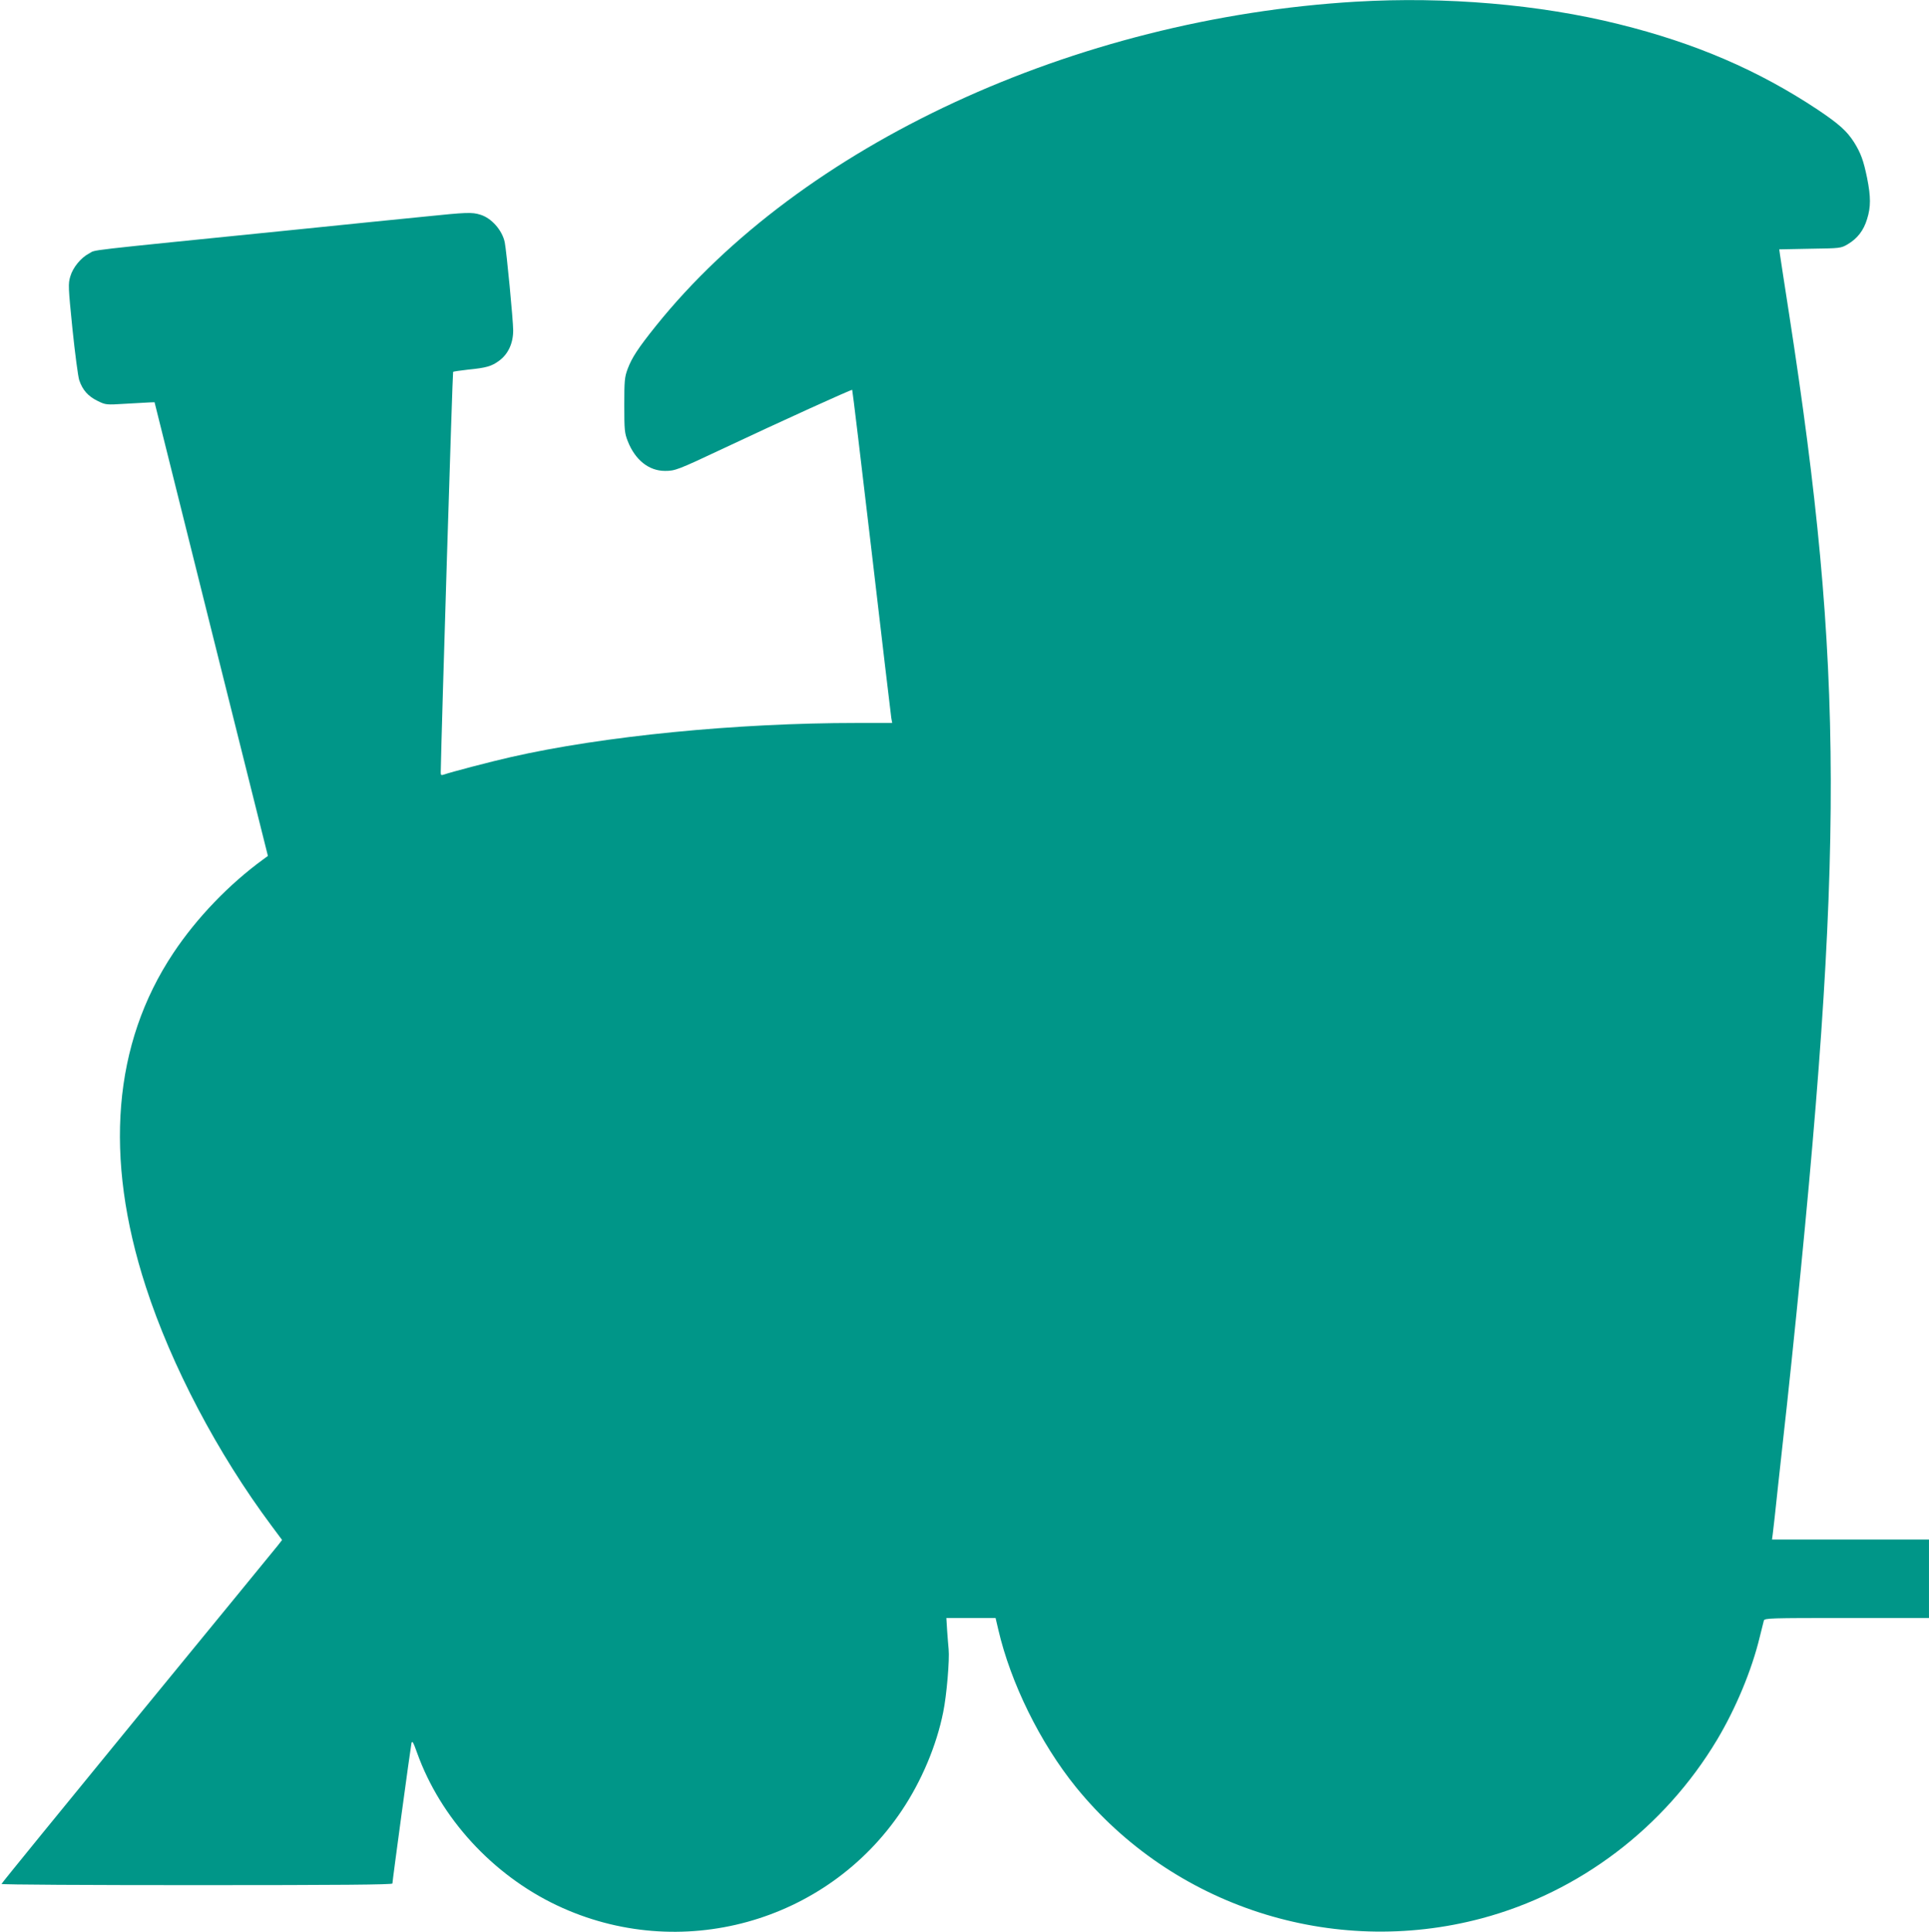
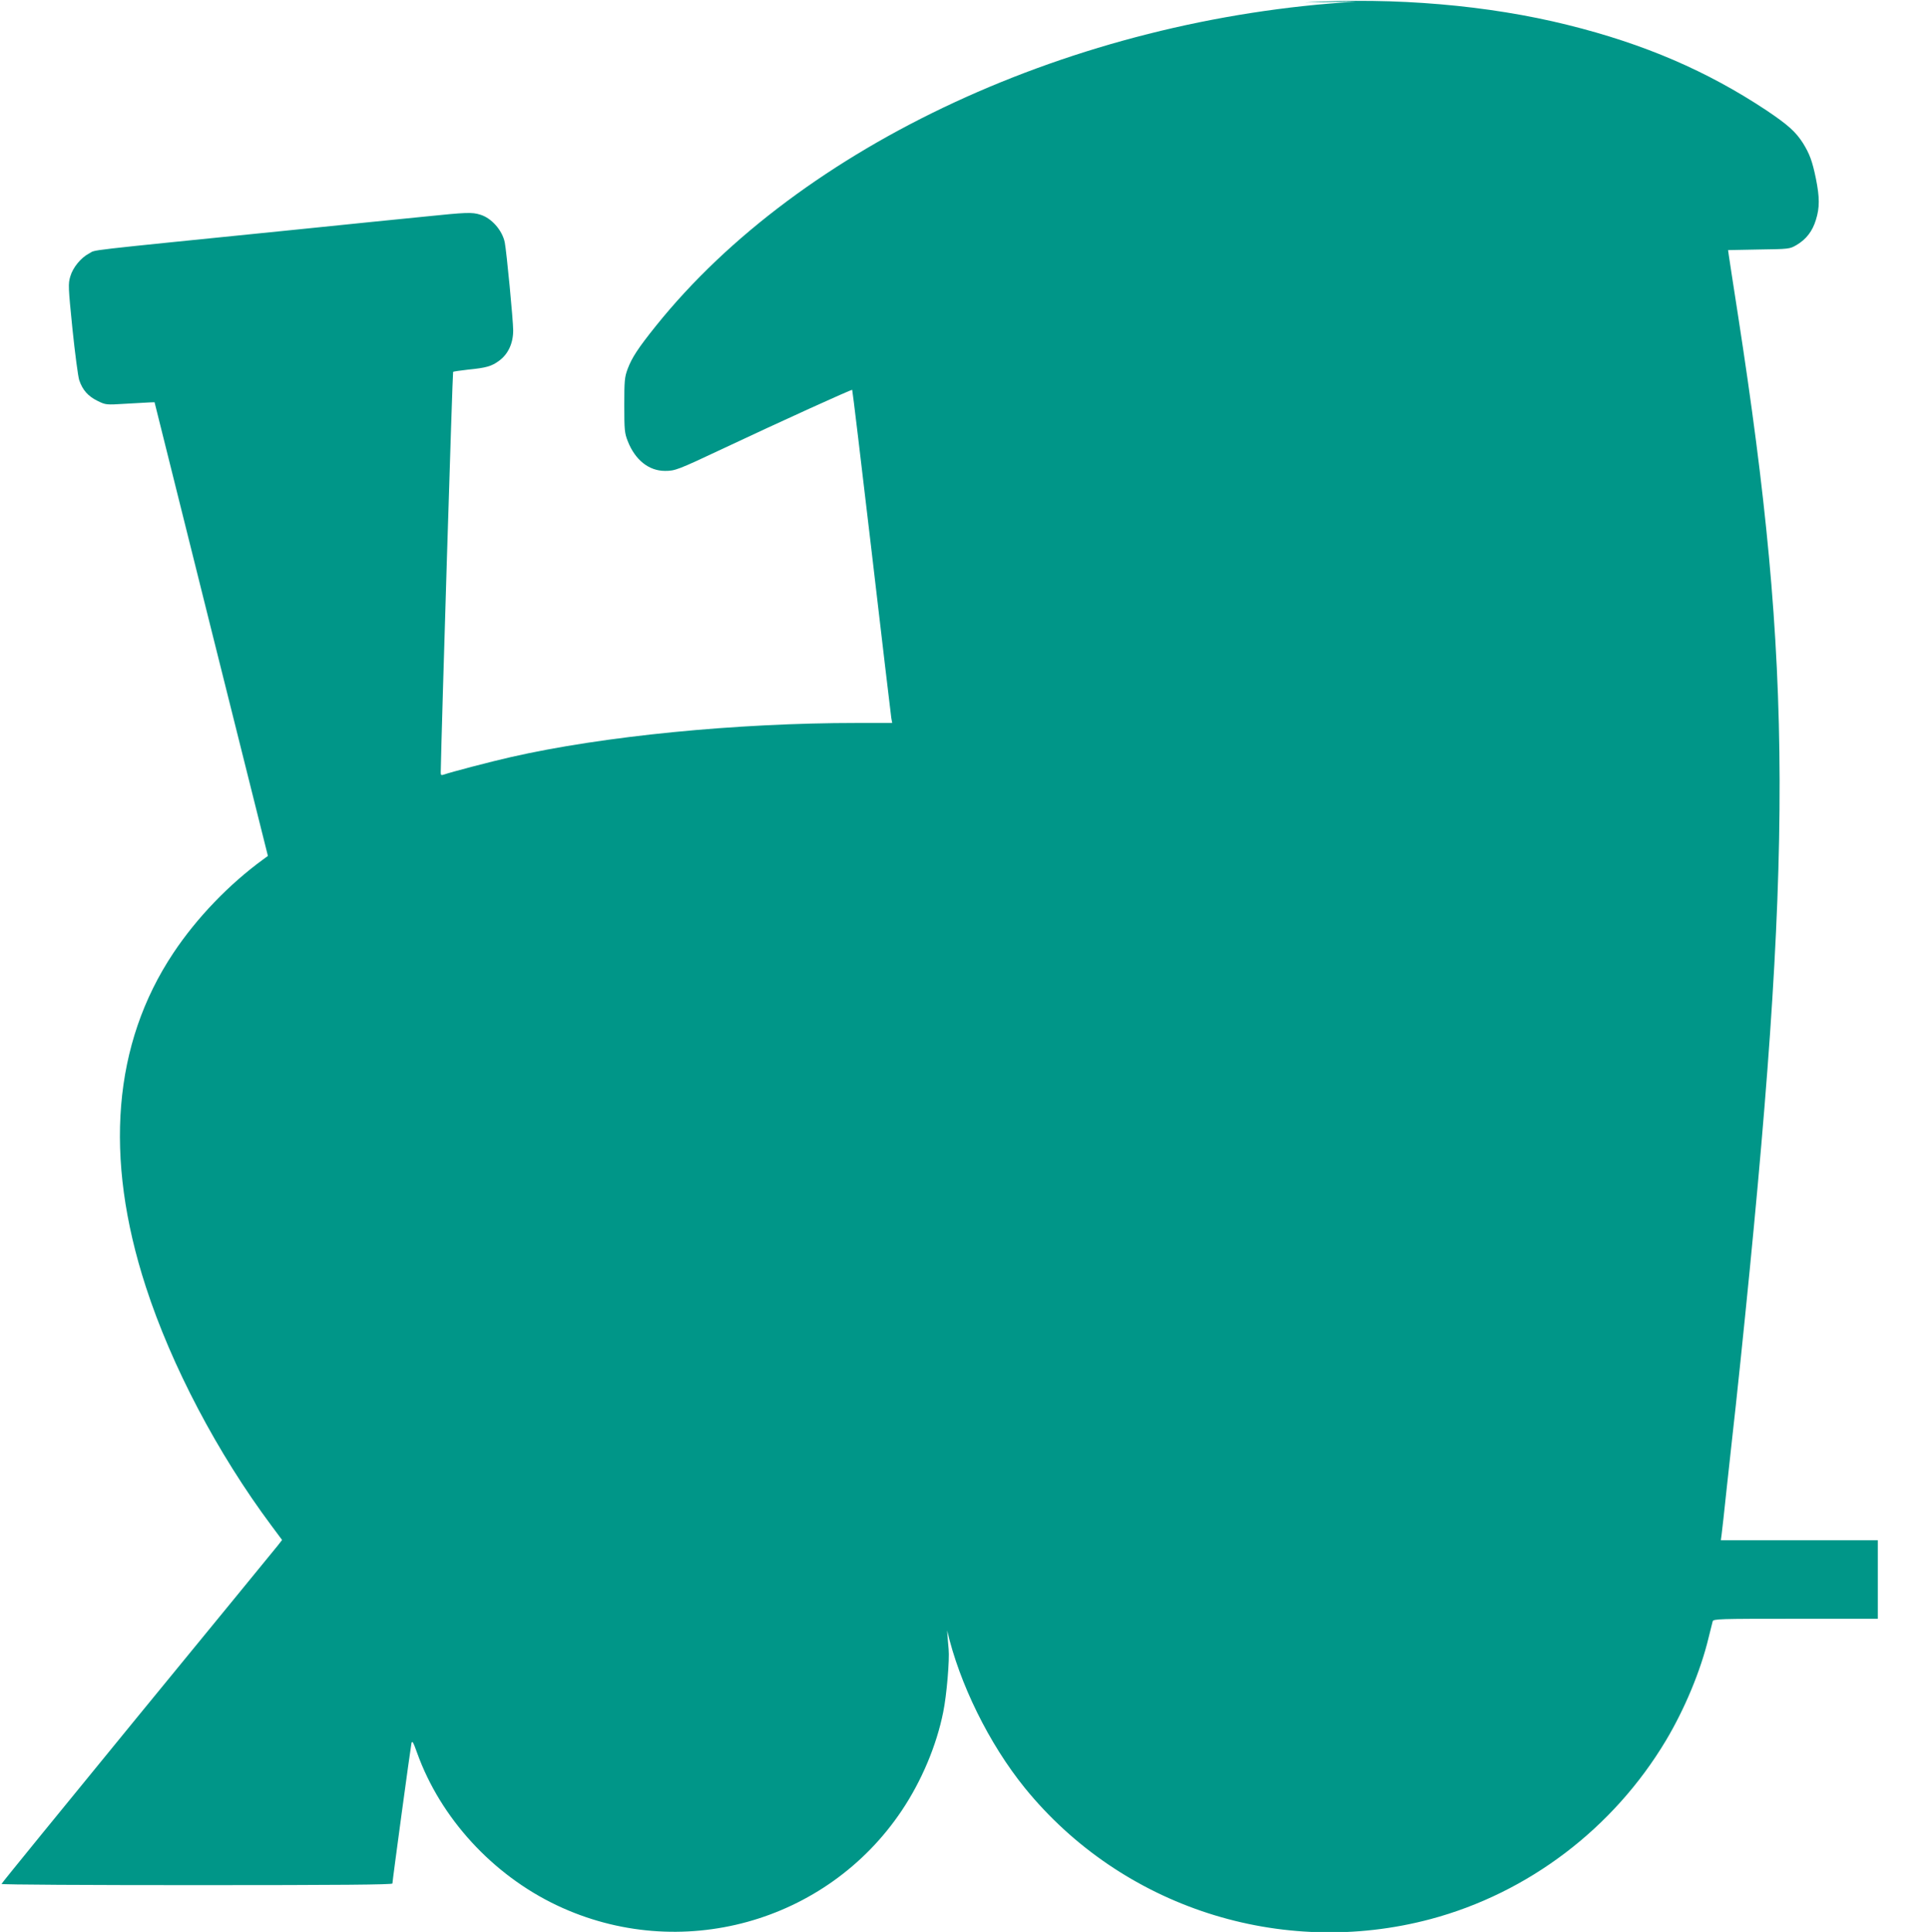
<svg xmlns="http://www.w3.org/2000/svg" version="1.0" width="1278pt" height="1280pt" viewBox="0 0 1278 1280" preserveAspectRatio="xMidYMid meet">
  <g transform="translate(0,1280) scale(0.1,-0.1)" fill="#009688" stroke="none">
-     <path d="M8985 12789 c-1869 -111 -3678 -950 -4640 -2149 -117 -146 -159 -210 -187 -285 -20 -54 -22 -78 -22 -240 0 -164 2 -185 23 -238 49 -125 140 -197 247 -197 67 0 83 6 389 150 380 179 847 391 851 387 2 -2 60 -484 129 -1073 69 -588 127 -1084 130 -1101 l6 -33 -233 0 c-802 0 -1683 -87 -2293 -226 -129 -29 -407 -102 -441 -115 -21 -7 -24 -6 -24 14 5 284 78 2649 82 2653 3 3 47 9 99 15 121 12 156 22 206 59 60 44 93 116 93 201 0 65 -44 524 -56 584 -17 80 -88 161 -163 183 -54 17 -94 15 -366 -13 -132 -13 -510 -51 -840 -85 -1492 -151 -1329 -132 -1386 -160 -53 -28 -106 -92 -123 -151 -15 -49 -14 -70 14 -348 17 -163 37 -316 45 -340 22 -65 58 -106 121 -137 55 -27 57 -27 187 -19 73 4 145 8 161 9 l30 1 375 -1503 376 -1503 -30 -22 c-228 -166 -442 -389 -597 -622 -399 -600 -461 -1351 -182 -2210 170 -524 475 -1104 833 -1584 l70 -94 -28 -36 c-16 -20 -434 -531 -930 -1136 -495 -605 -901 -1103 -901 -1107 0 -5 583 -8 1295 -8 938 0 1295 3 1295 11 0 18 120 901 126 929 5 20 12 8 38 -65 155 -431 500 -807 926 -1009 813 -385 1786 -117 2285 629 130 194 230 430 274 651 23 110 43 350 36 417 -2 23 -7 79 -10 125 l-5 82 163 0 163 0 18 -77 c82 -353 277 -750 514 -1043 642 -791 1699 -1134 2689 -870 647 173 1210 600 1559 1183 124 208 230 461 283 682 13 50 25 98 27 108 5 16 40 17 550 17 l544 0 0 260 0 260 -520 0 -520 0 5 37 c3 21 19 164 35 318 17 154 35 318 40 365 6 47 28 256 50 465 350 3372 347 4582 -16 6930 -31 198 -58 377 -61 397 l-5 36 203 4 c202 3 205 3 251 30 64 38 105 91 128 167 25 80 25 147 0 272 -24 117 -42 165 -86 236 -48 75 -99 121 -242 217 -392 260 -808 440 -1317 566 -525 131 -1147 184 -1740 149z" />
+     <path d="M8985 12789 c-1869 -111 -3678 -950 -4640 -2149 -117 -146 -159 -210 -187 -285 -20 -54 -22 -78 -22 -240 0 -164 2 -185 23 -238 49 -125 140 -197 247 -197 67 0 83 6 389 150 380 179 847 391 851 387 2 -2 60 -484 129 -1073 69 -588 127 -1084 130 -1101 l6 -33 -233 0 c-802 0 -1683 -87 -2293 -226 -129 -29 -407 -102 -441 -115 -21 -7 -24 -6 -24 14 5 284 78 2649 82 2653 3 3 47 9 99 15 121 12 156 22 206 59 60 44 93 116 93 201 0 65 -44 524 -56 584 -17 80 -88 161 -163 183 -54 17 -94 15 -366 -13 -132 -13 -510 -51 -840 -85 -1492 -151 -1329 -132 -1386 -160 -53 -28 -106 -92 -123 -151 -15 -49 -14 -70 14 -348 17 -163 37 -316 45 -340 22 -65 58 -106 121 -137 55 -27 57 -27 187 -19 73 4 145 8 161 9 l30 1 375 -1503 376 -1503 -30 -22 c-228 -166 -442 -389 -597 -622 -399 -600 -461 -1351 -182 -2210 170 -524 475 -1104 833 -1584 l70 -94 -28 -36 c-16 -20 -434 -531 -930 -1136 -495 -605 -901 -1103 -901 -1107 0 -5 583 -8 1295 -8 938 0 1295 3 1295 11 0 18 120 901 126 929 5 20 12 8 38 -65 155 -431 500 -807 926 -1009 813 -385 1786 -117 2285 629 130 194 230 430 274 651 23 110 43 350 36 417 -2 23 -7 79 -10 125 c82 -353 277 -750 514 -1043 642 -791 1699 -1134 2689 -870 647 173 1210 600 1559 1183 124 208 230 461 283 682 13 50 25 98 27 108 5 16 40 17 550 17 l544 0 0 260 0 260 -520 0 -520 0 5 37 c3 21 19 164 35 318 17 154 35 318 40 365 6 47 28 256 50 465 350 3372 347 4582 -16 6930 -31 198 -58 377 -61 397 l-5 36 203 4 c202 3 205 3 251 30 64 38 105 91 128 167 25 80 25 147 0 272 -24 117 -42 165 -86 236 -48 75 -99 121 -242 217 -392 260 -808 440 -1317 566 -525 131 -1147 184 -1740 149z" />
  </g>
</svg>